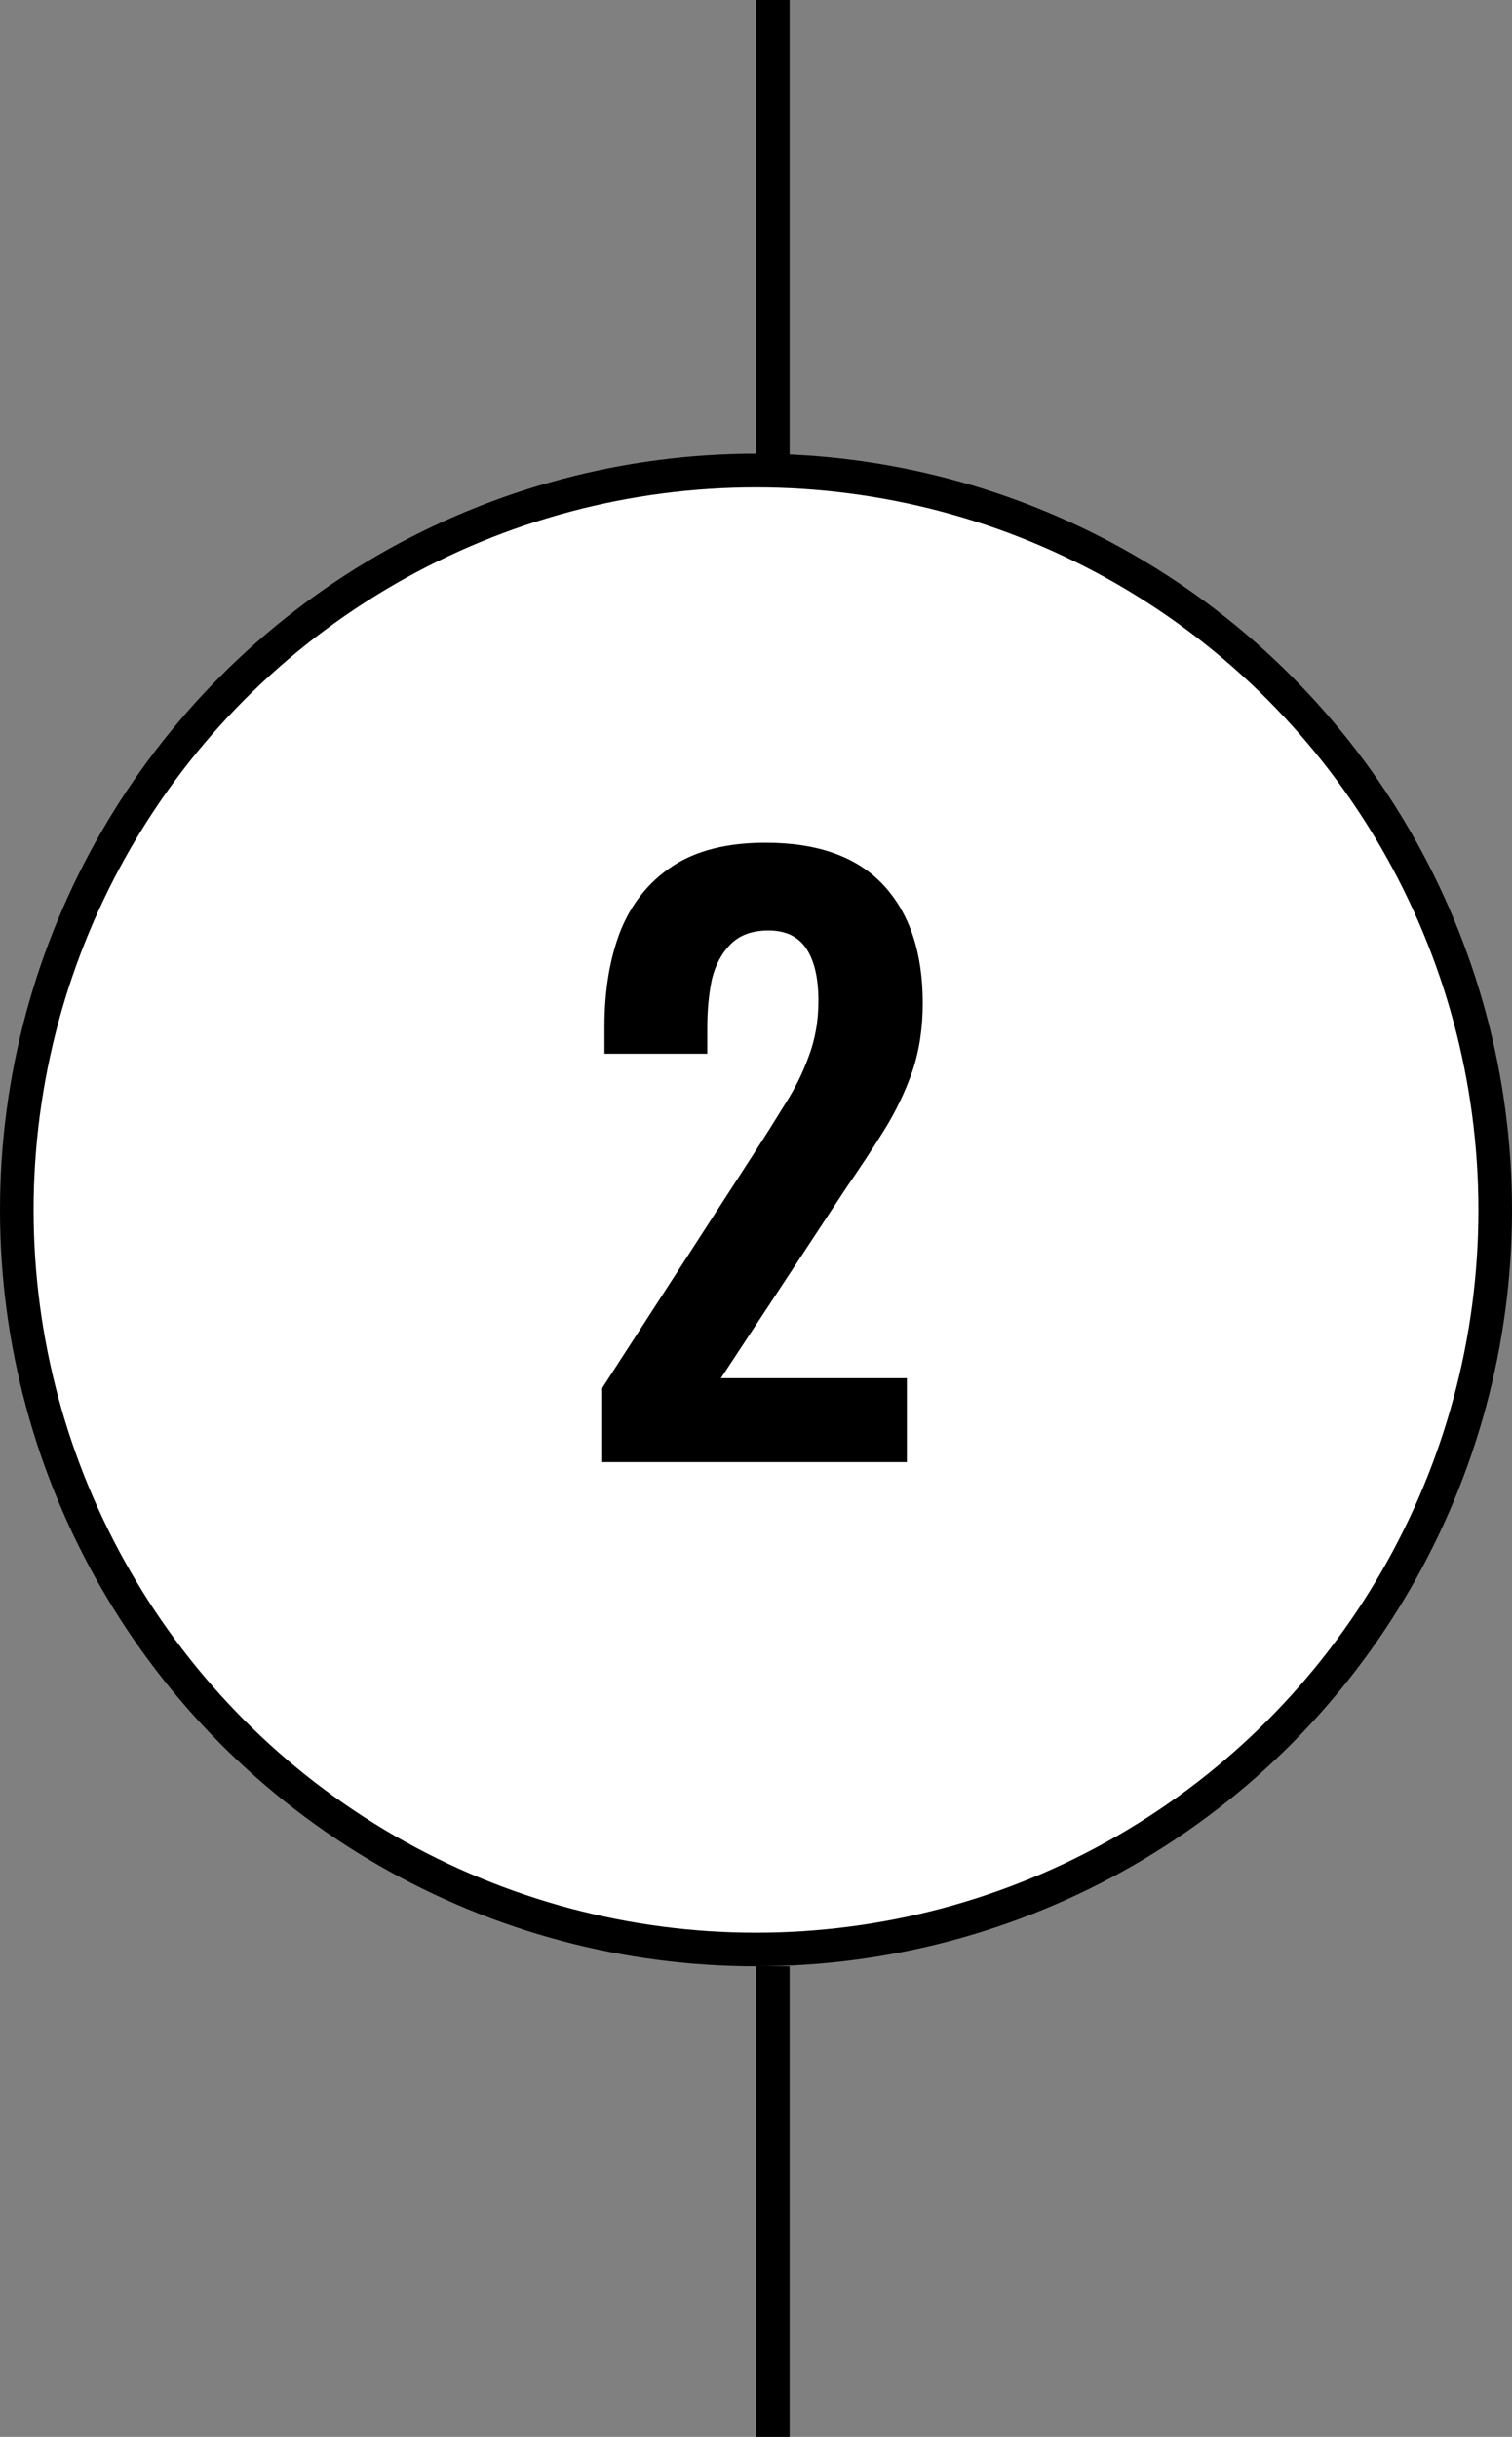
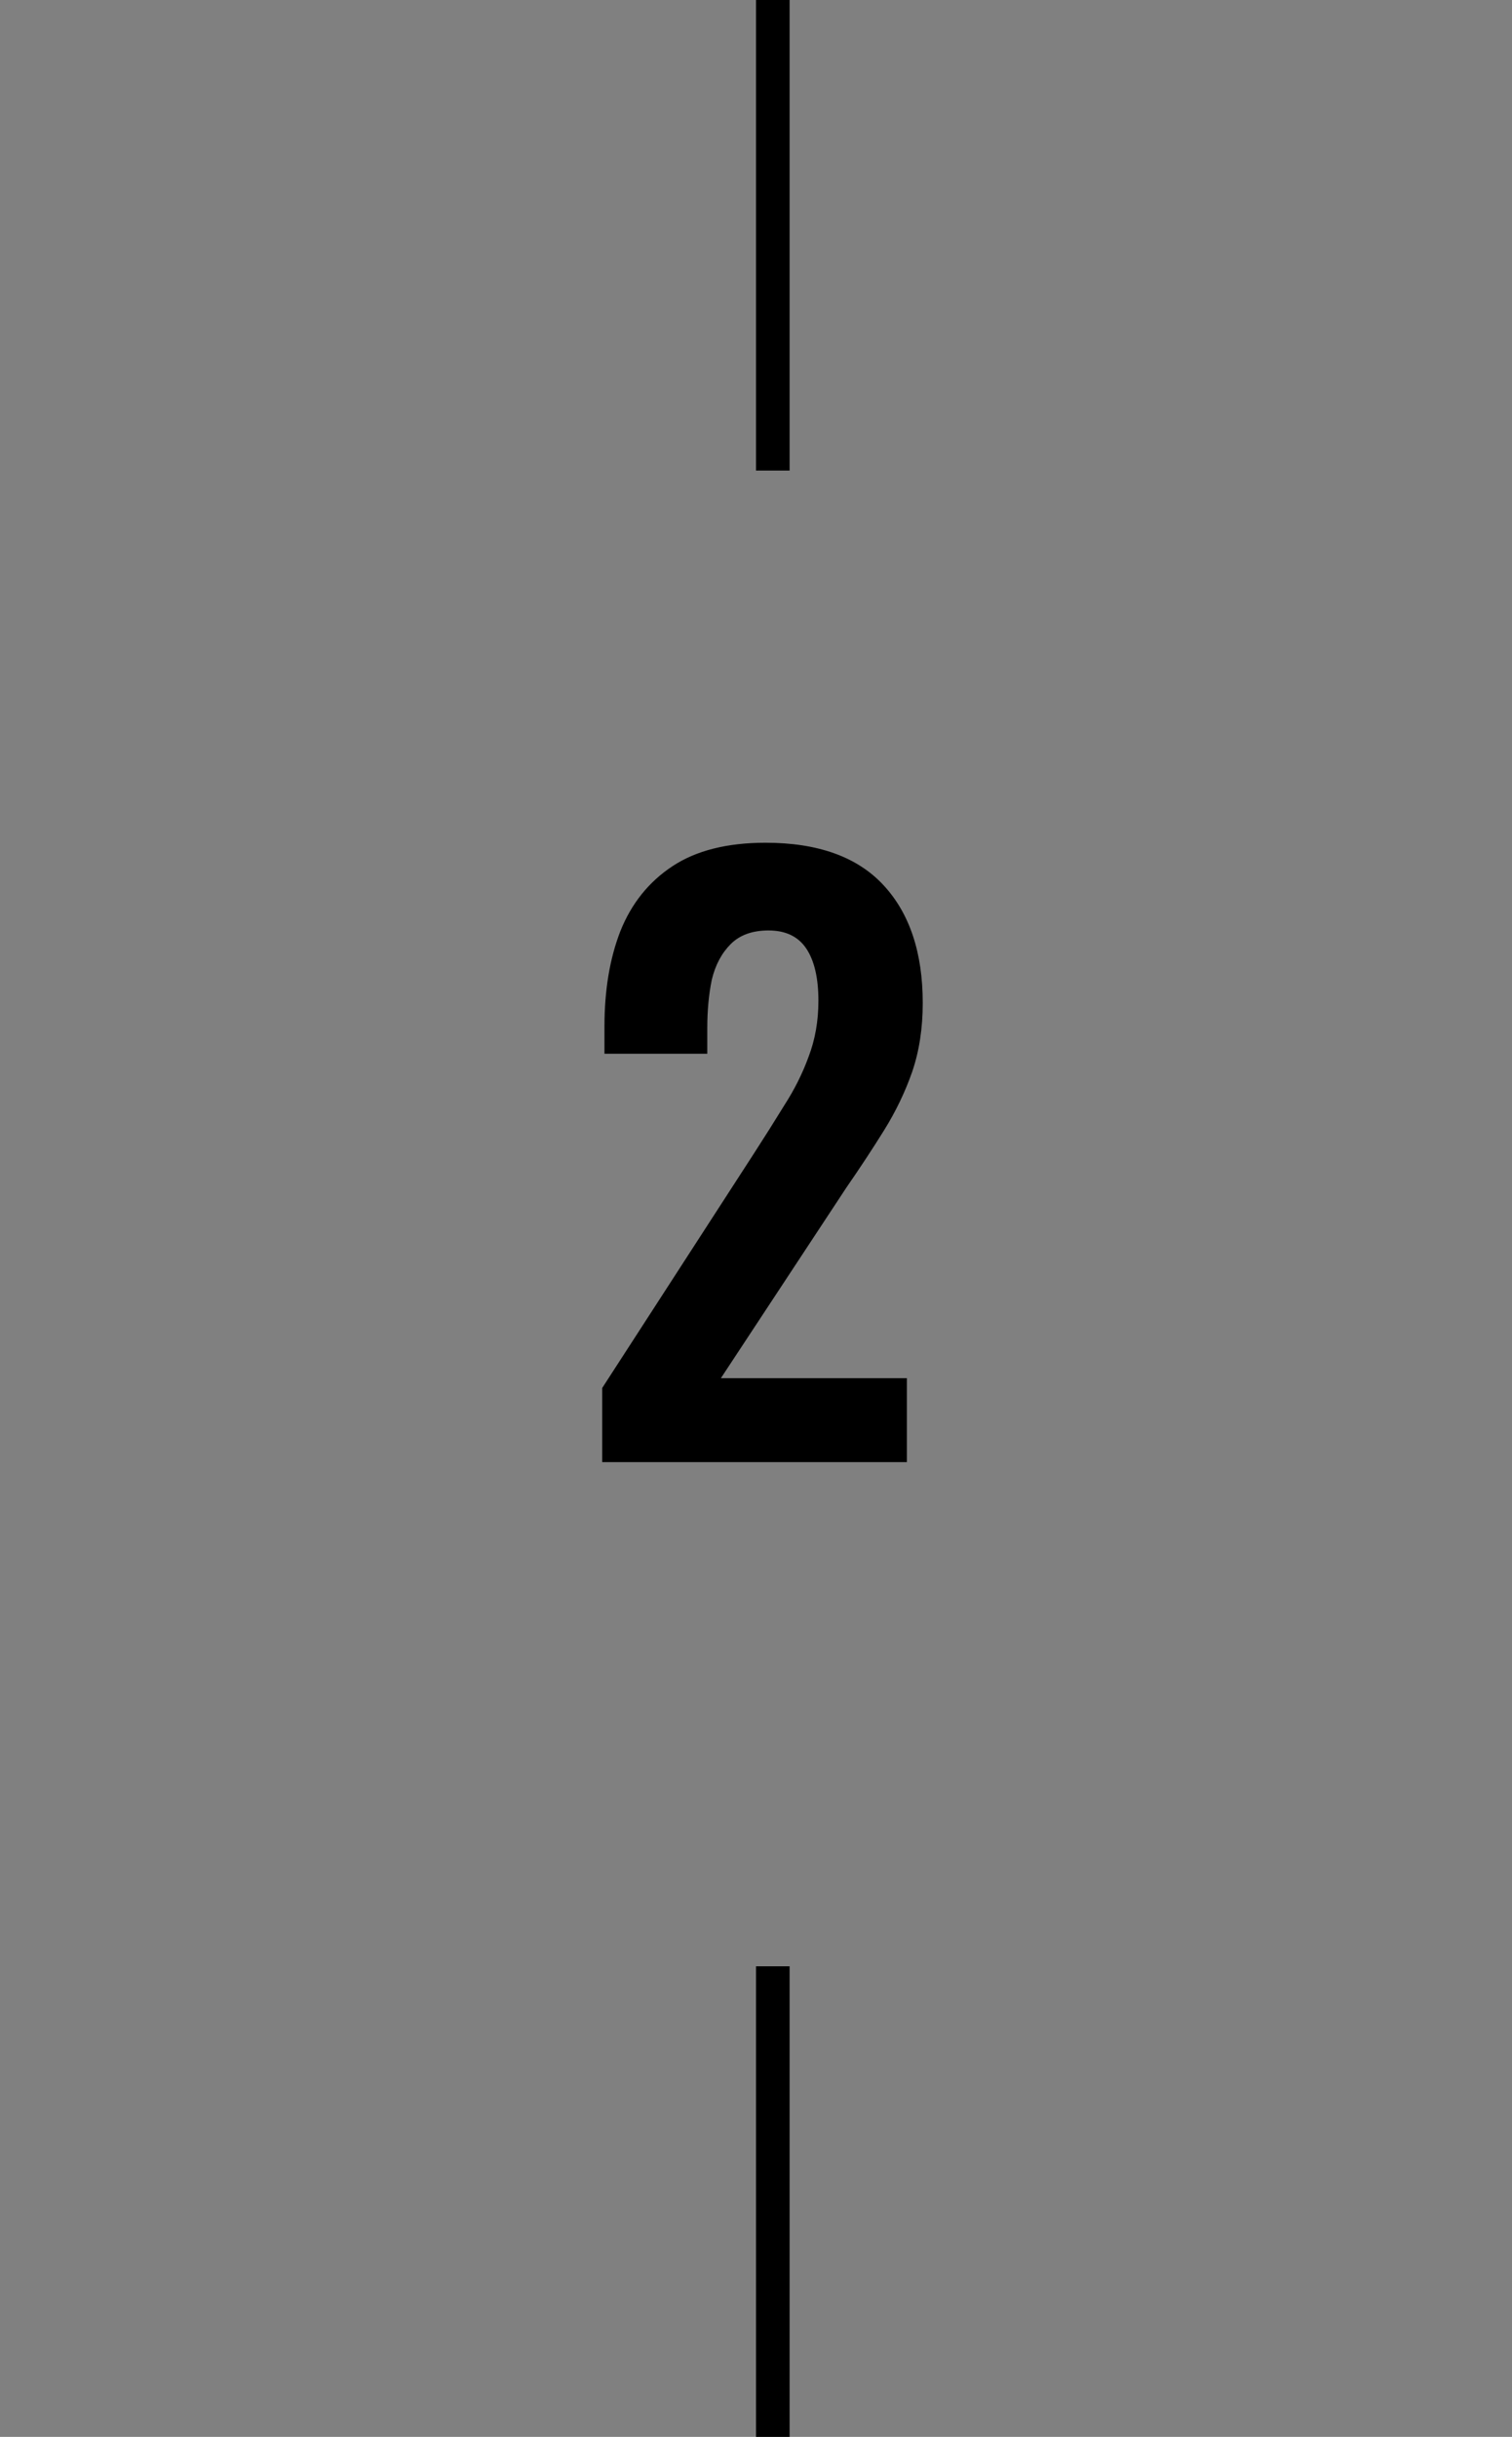
<svg xmlns="http://www.w3.org/2000/svg" width="90" height="145" viewBox="0 0 90 145" fill="none">
  <rect x="0" y="0" width="90" height="145" fill="#808080" stroke="none" />
-   <circle cx="45" cy="72" r="44" fill="white" stroke="black" stroke-width="2" />
  <line x1="46" y1="117" x2="46" y2="145" stroke="black" stroke-width="2" />
  <line x1="46" y1="4.37114e-08" x2="46" y2="28" stroke="black" stroke-width="2" />
  <path d="M35.845 87V82.59L44.845 68.685C45.505 67.665 46.12 66.69 46.69 65.76C47.29 64.83 47.77 63.87 48.13 62.88C48.52 61.86 48.715 60.75 48.715 59.55C48.715 58.2 48.475 57.165 47.995 56.445C47.515 55.725 46.765 55.365 45.745 55.365C44.785 55.365 44.035 55.635 43.495 56.175C42.955 56.715 42.58 57.42 42.37 58.29C42.19 59.16 42.1 60.12 42.1 61.17V62.7H35.98V61.08C35.98 58.92 36.295 57.03 36.925 55.41C37.585 53.76 38.62 52.47 40.03 51.54C41.44 50.61 43.285 50.145 45.565 50.145C48.685 50.145 51.025 50.985 52.585 52.665C54.145 54.345 54.925 56.685 54.925 59.685C54.925 61.185 54.715 62.55 54.295 63.78C53.875 64.98 53.32 66.135 52.63 67.245C51.94 68.355 51.19 69.495 50.38 70.665L42.91 82.005H53.98V87H35.845Z" fill="black" />
</svg>